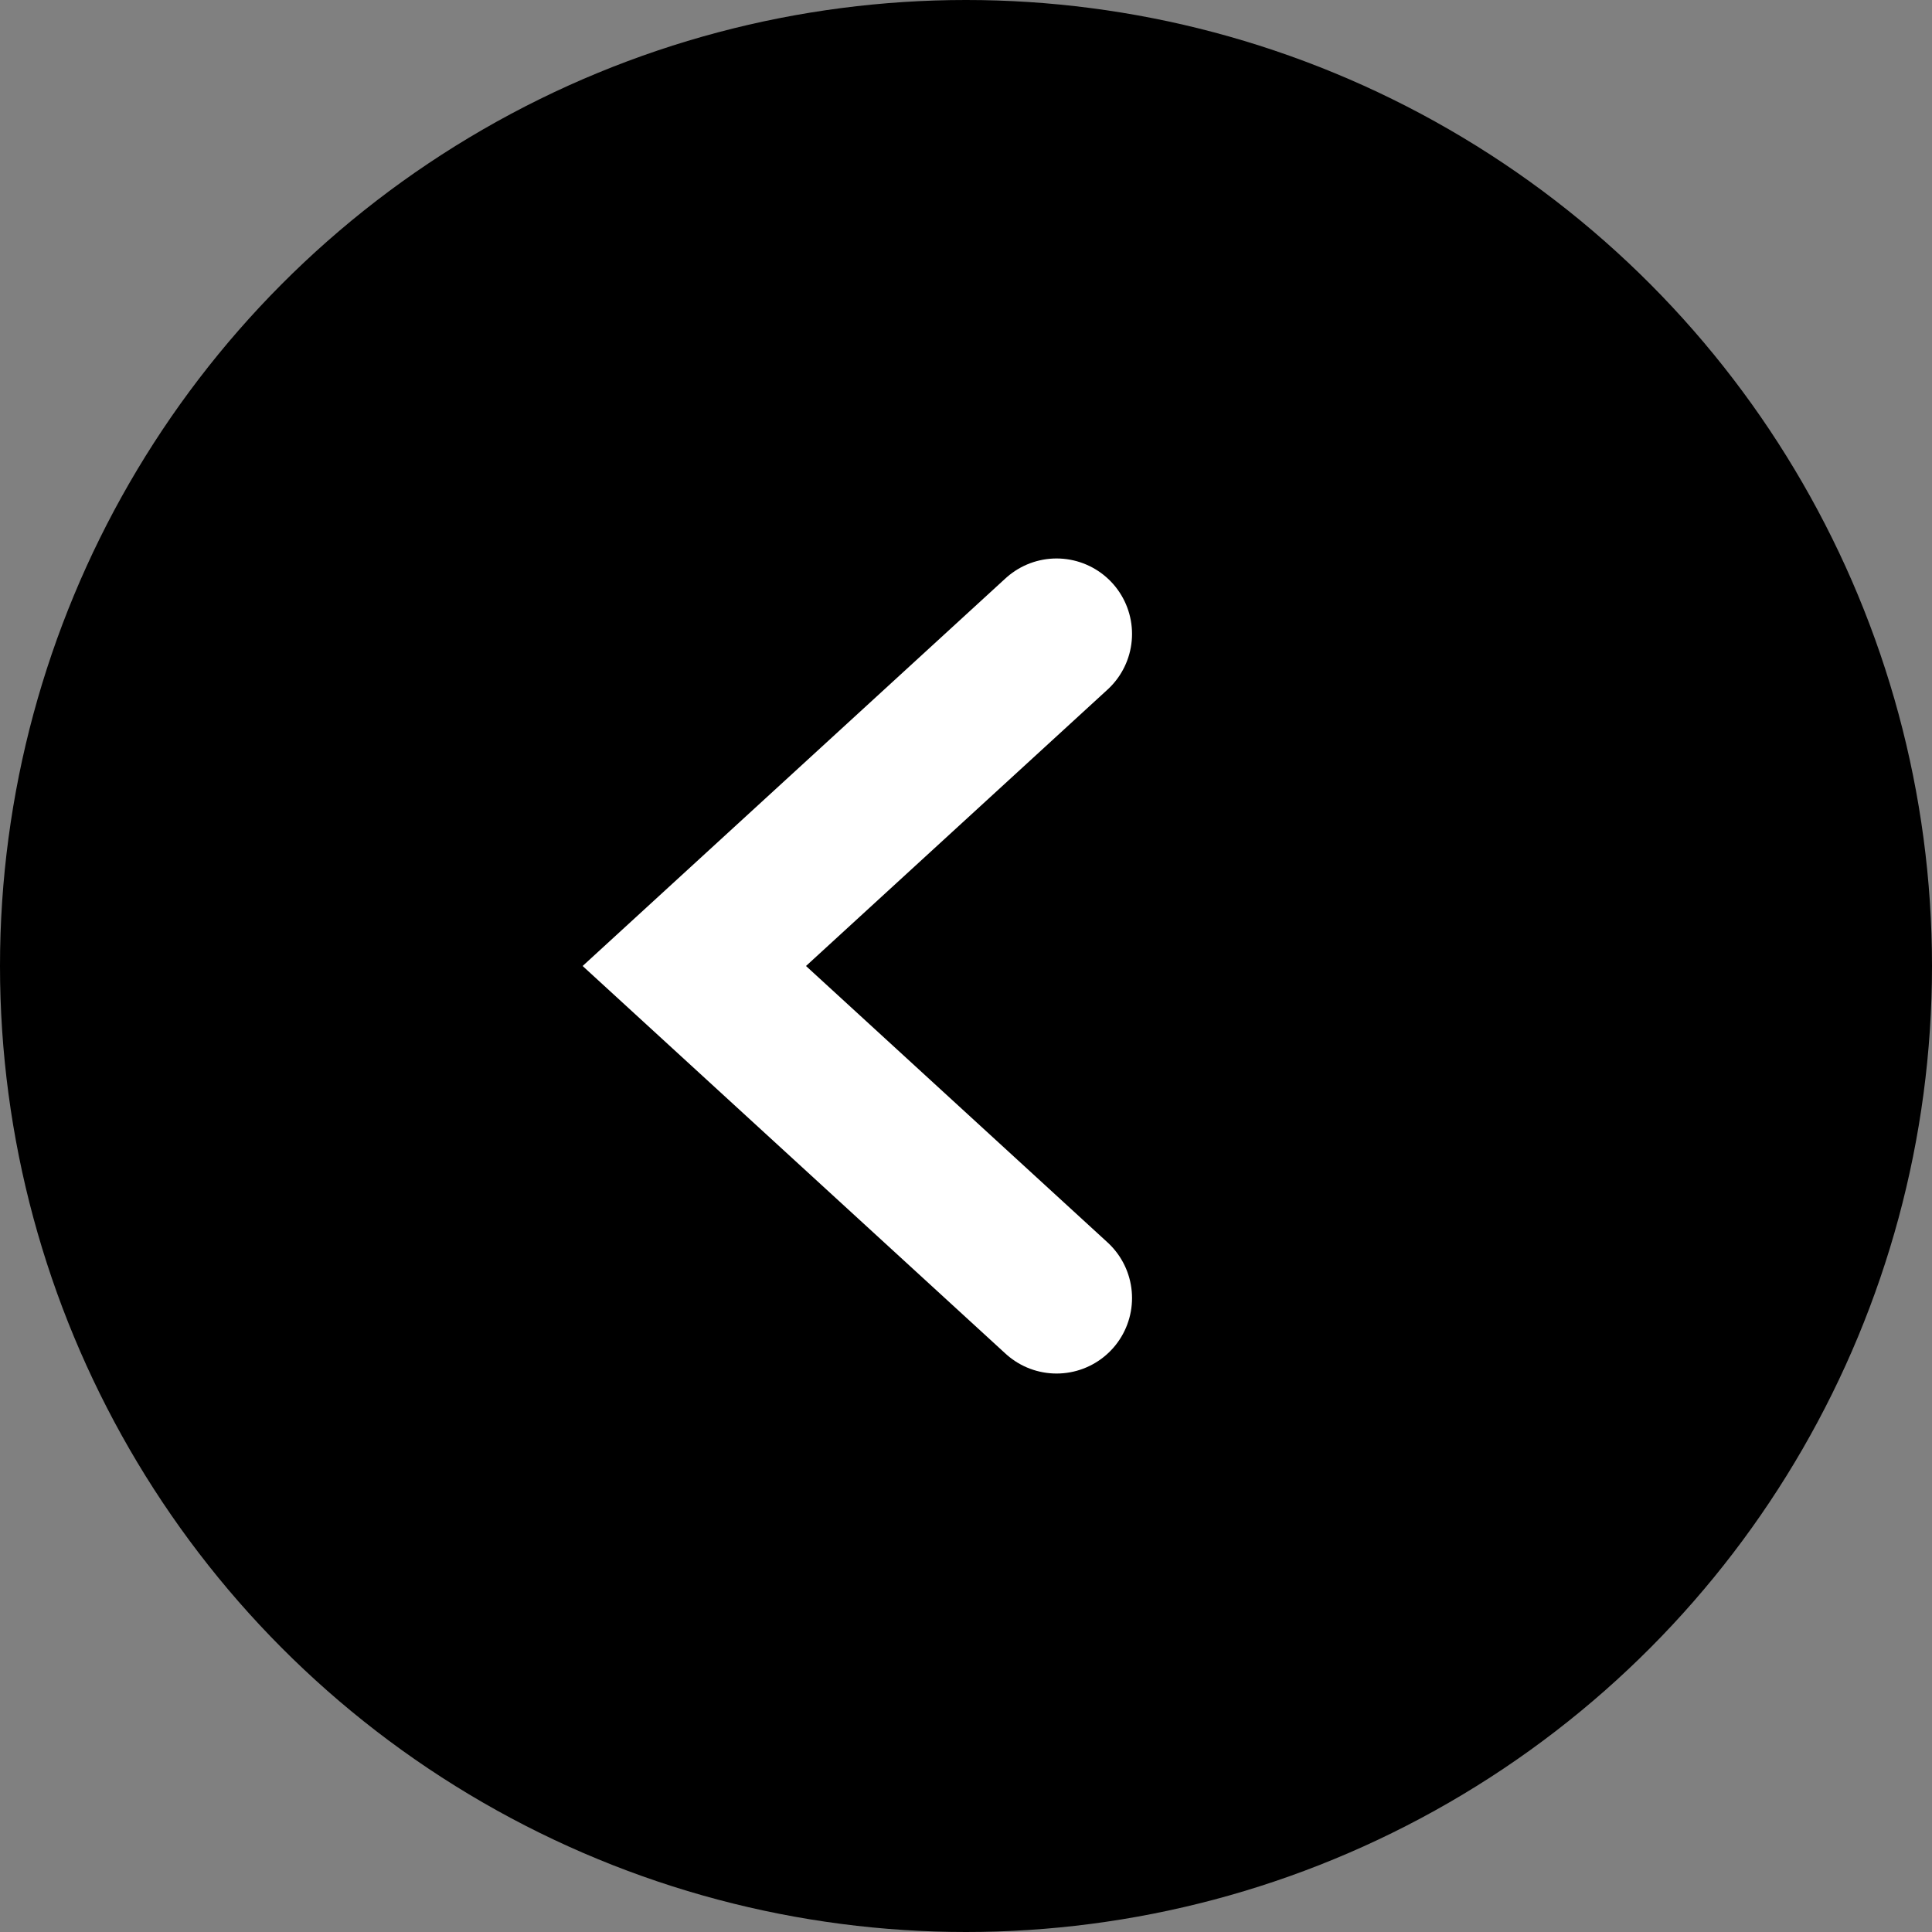
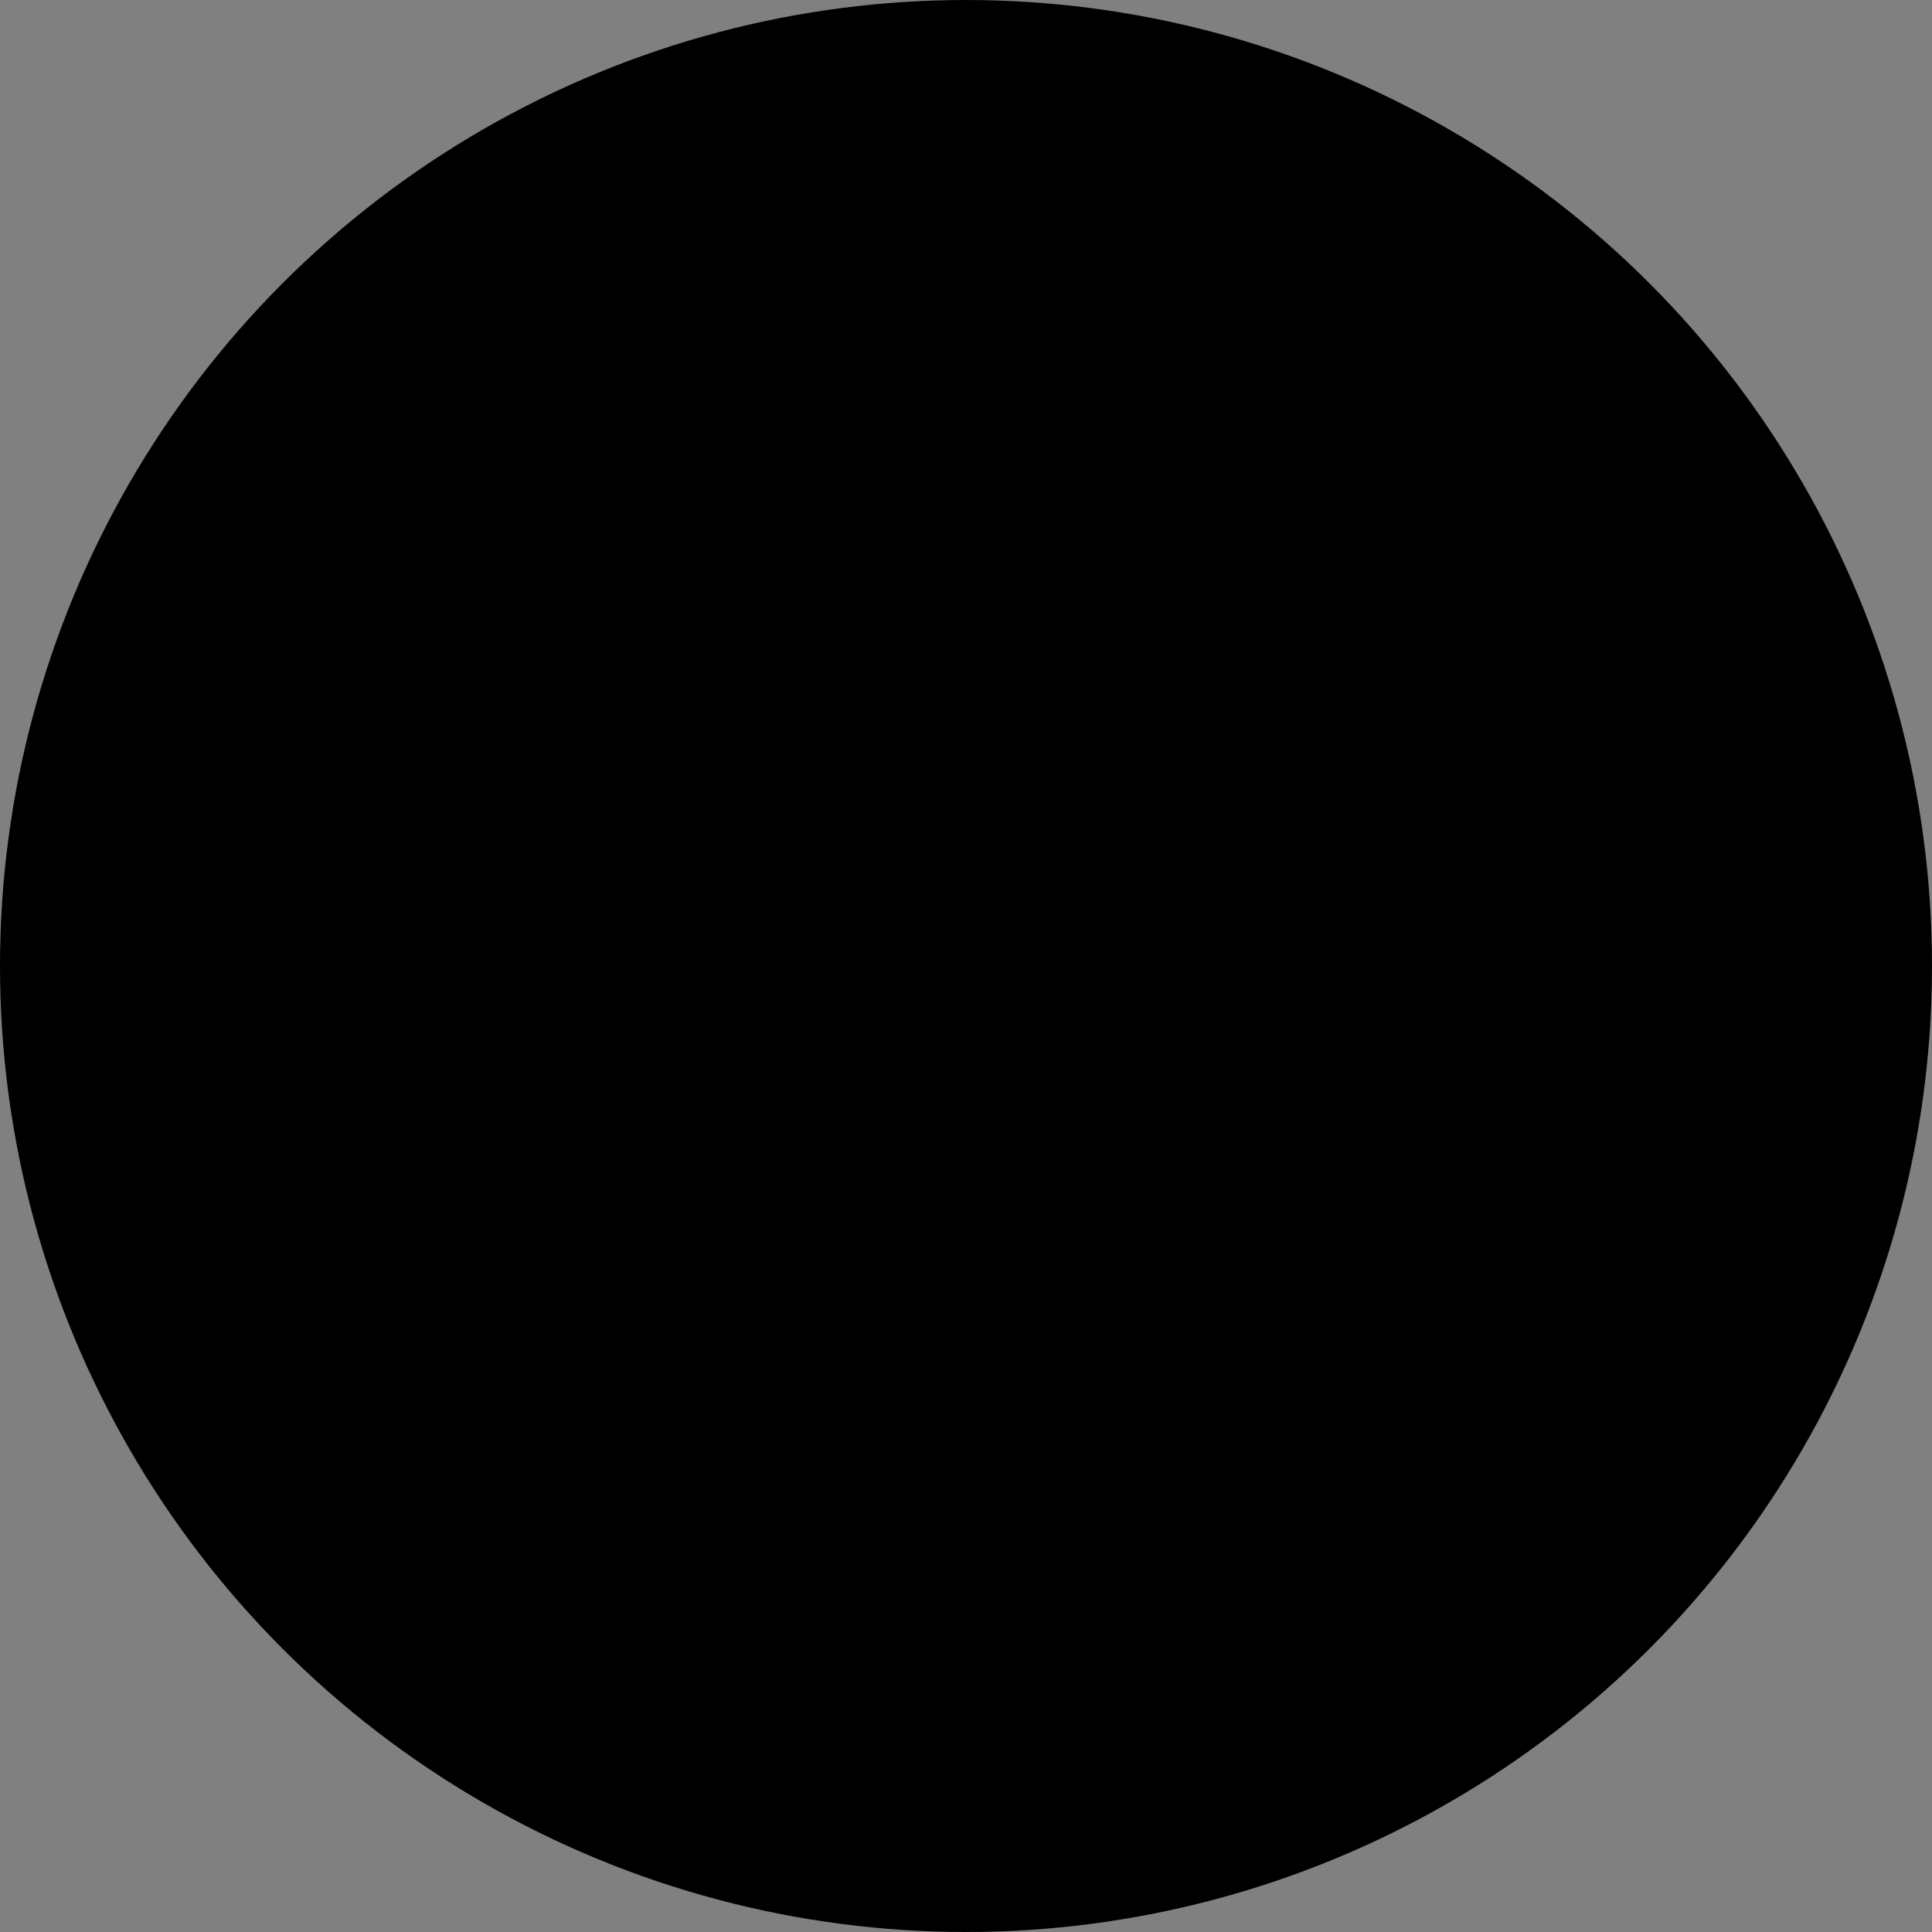
<svg xmlns="http://www.w3.org/2000/svg" width="32" height="32" viewBox="0 0 32 32">
  <rect x="0" y="0" width="32" height="32" fill="#808080" stroke="none" />
  <g id="Group_8394" data-name="Group 8394" transform="translate(366 1021) rotate(180)">
    <circle id="Ellipse_371" data-name="Ellipse 371" cx="16" cy="16" r="16" transform="translate(334 989)" />
-     <path id="Path_6765" data-name="Path 6765" d="M-6152.208,89.755l6,5.5-6,5.5" transform="translate(6500.708 909.745)" fill="none" stroke="#fff" stroke-linecap="round" stroke-width="2.5" />
  </g>
</svg>